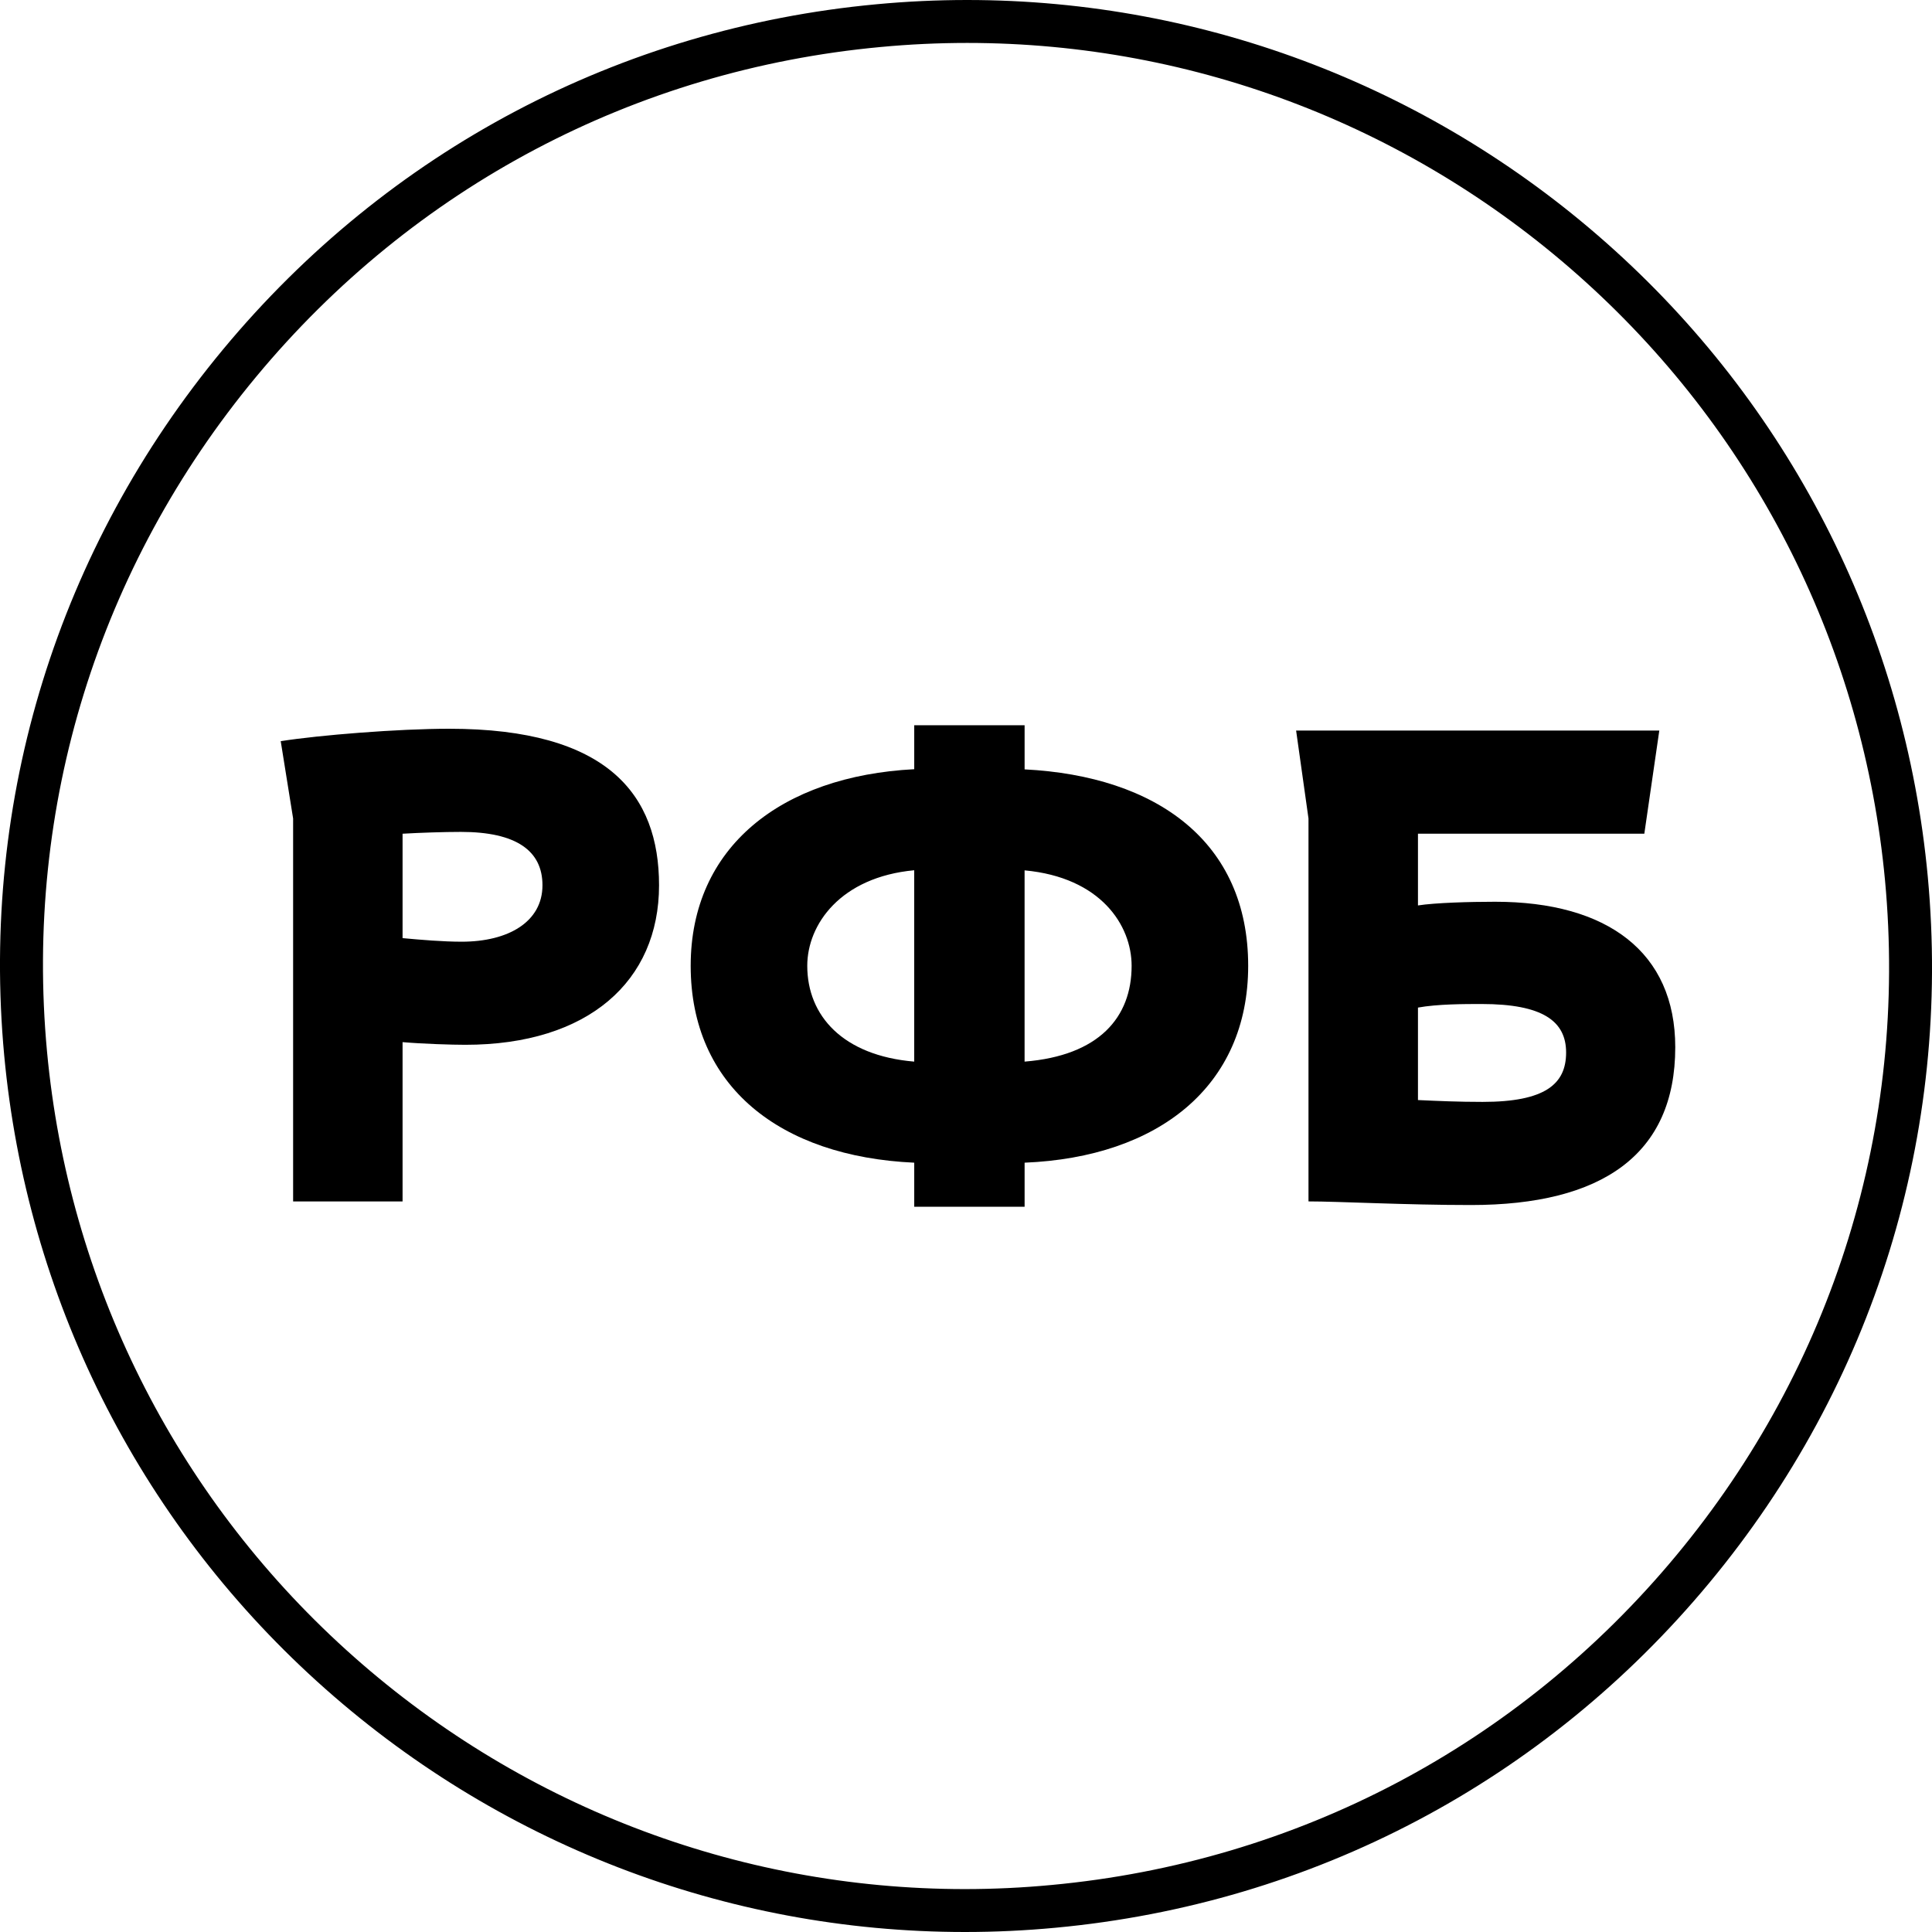
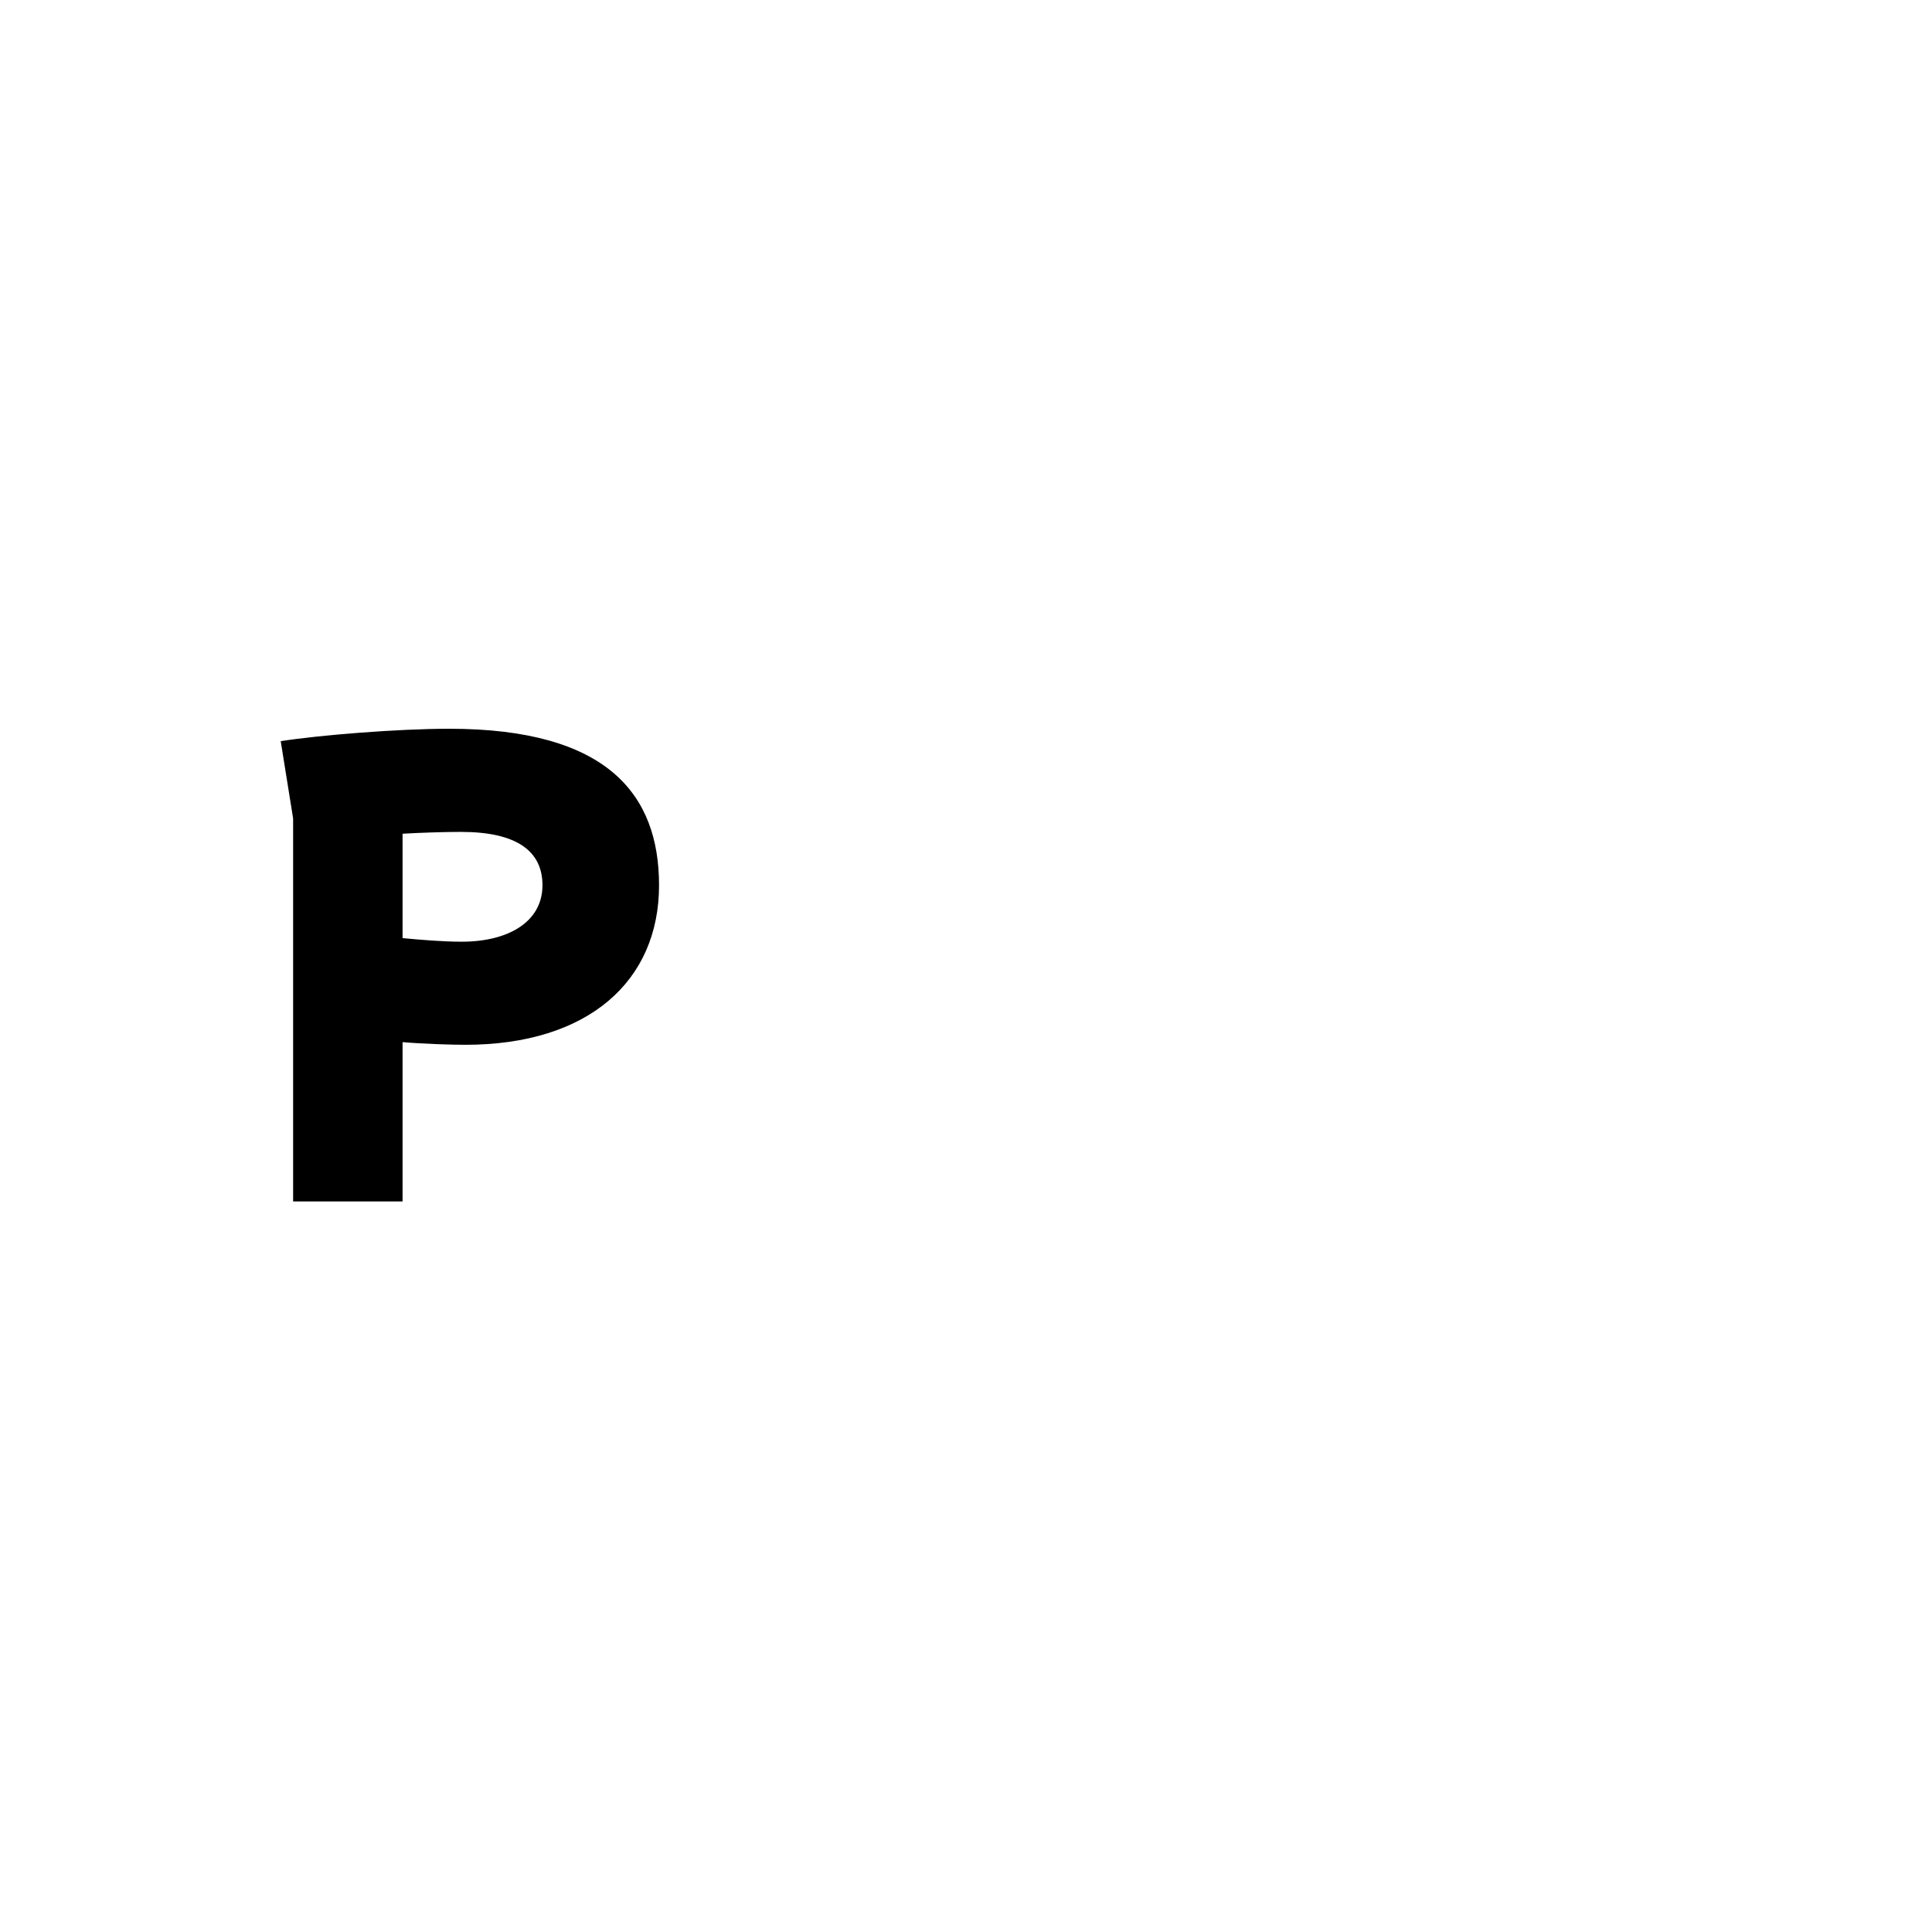
<svg xmlns="http://www.w3.org/2000/svg" id="Layer_1" x="0px" y="0px" width="88.065px" height="88.065px" viewBox="0 0 88.065 88.065" xml:space="preserve">
  <g>
    <g>
      <g>
        <g>
          <g>
-             <path d="M43.98,88.065c-10.917,0-21.402-4.056-29.525-11.419C6.283,69.241,1.218,59.107,0.192,48.112 c-1.087-11.692,2.455-23.121,9.973-32.182C17.684,6.869,28.264,1.281,39.954,0.194C41.326,0.065,42.717,0,44.085,0 c10.916,0,21.401,4.055,29.524,11.418c8.172,7.404,13.237,17.538,14.263,28.535c1.09,11.709-2.444,23.143-9.955,32.193 c-7.512,9.051-18.097,14.635-29.806,15.725C46.742,88,45.352,88.065,43.98,88.065z M44.085,1.957 c-1.308,0-2.636,0.062-3.949,0.186C28.965,3.181,18.855,8.521,11.671,17.18C4.487,25.839,1.104,36.76,2.143,47.931 c0.979,10.507,5.818,20.19,13.627,27.267c7.762,7.036,17.78,10.911,28.211,10.911c1.311,0,2.639-0.063,3.948-0.187 c11.19-1.04,21.305-6.376,28.482-15.025c7.177-8.648,10.554-19.573,9.513-30.762c-0.98-10.509-5.82-20.191-13.629-27.267 C64.533,5.832,54.515,1.957,44.085,1.957z" />
-           </g>
+             </g>
        </g>
      </g>
      <g>
        <path d="M13.361,54.763V37.309l-0.565-3.525c1.761-0.278,5.358-0.566,7.676-0.566c7.241,0,9.569,3.011,9.569,7.135 c0,4.372-3.229,7.271-8.832,7.271c-0.615,0-1.921-0.041-2.859-0.121v7.261H13.361z M18.35,38.003v4.759 c0.855,0.079,1.84,0.163,2.695,0.163c2.128,0,3.682-0.905,3.682-2.573c0-1.569-1.189-2.432-3.717-2.432 C20.227,37.92,19.162,37.956,18.35,38.003z" />
-         <path d="M74.952,38.003H64.634v3.269c0.779-0.123,2.373-0.168,3.519-0.168c5.107,0,8.209,2.295,8.209,6.631 c0,4.904-3.352,7.193-9.312,7.193c-2.98,0-6.016-0.165-7.406-0.165V37.309l-0.564-4.008h16.555L74.952,38.003z M64.634,45.928 v4.215c0.938,0.043,1.833,0.084,2.948,0.084c2.861,0,3.805-0.819,3.805-2.251c0-1.427-1.064-2.211-3.85-2.211 C66.761,45.765,65.527,45.765,64.634,45.928z" />
-         <path d="M56.895,44.024c0-5.651-4.167-8.648-10.191-8.954v-2.012h-5.031v2.004c-6.053,0.313-10.19,3.542-10.19,8.962 c0,5.495,4.071,8.696,10.19,8.974v2.008h5.031v-2.008C52.805,52.746,56.895,49.511,56.895,44.024z M36.797,44.024 c0-1.887,1.517-4.043,4.875-4.356v8.723C38.413,48.114,36.797,46.297,36.797,44.024z M46.703,48.391v-8.718 c3.471,0.32,4.879,2.503,4.879,4.352C51.582,46.372,50.1,48.117,46.703,48.391z" />
      </g>
    </g>
  </g>
</svg>